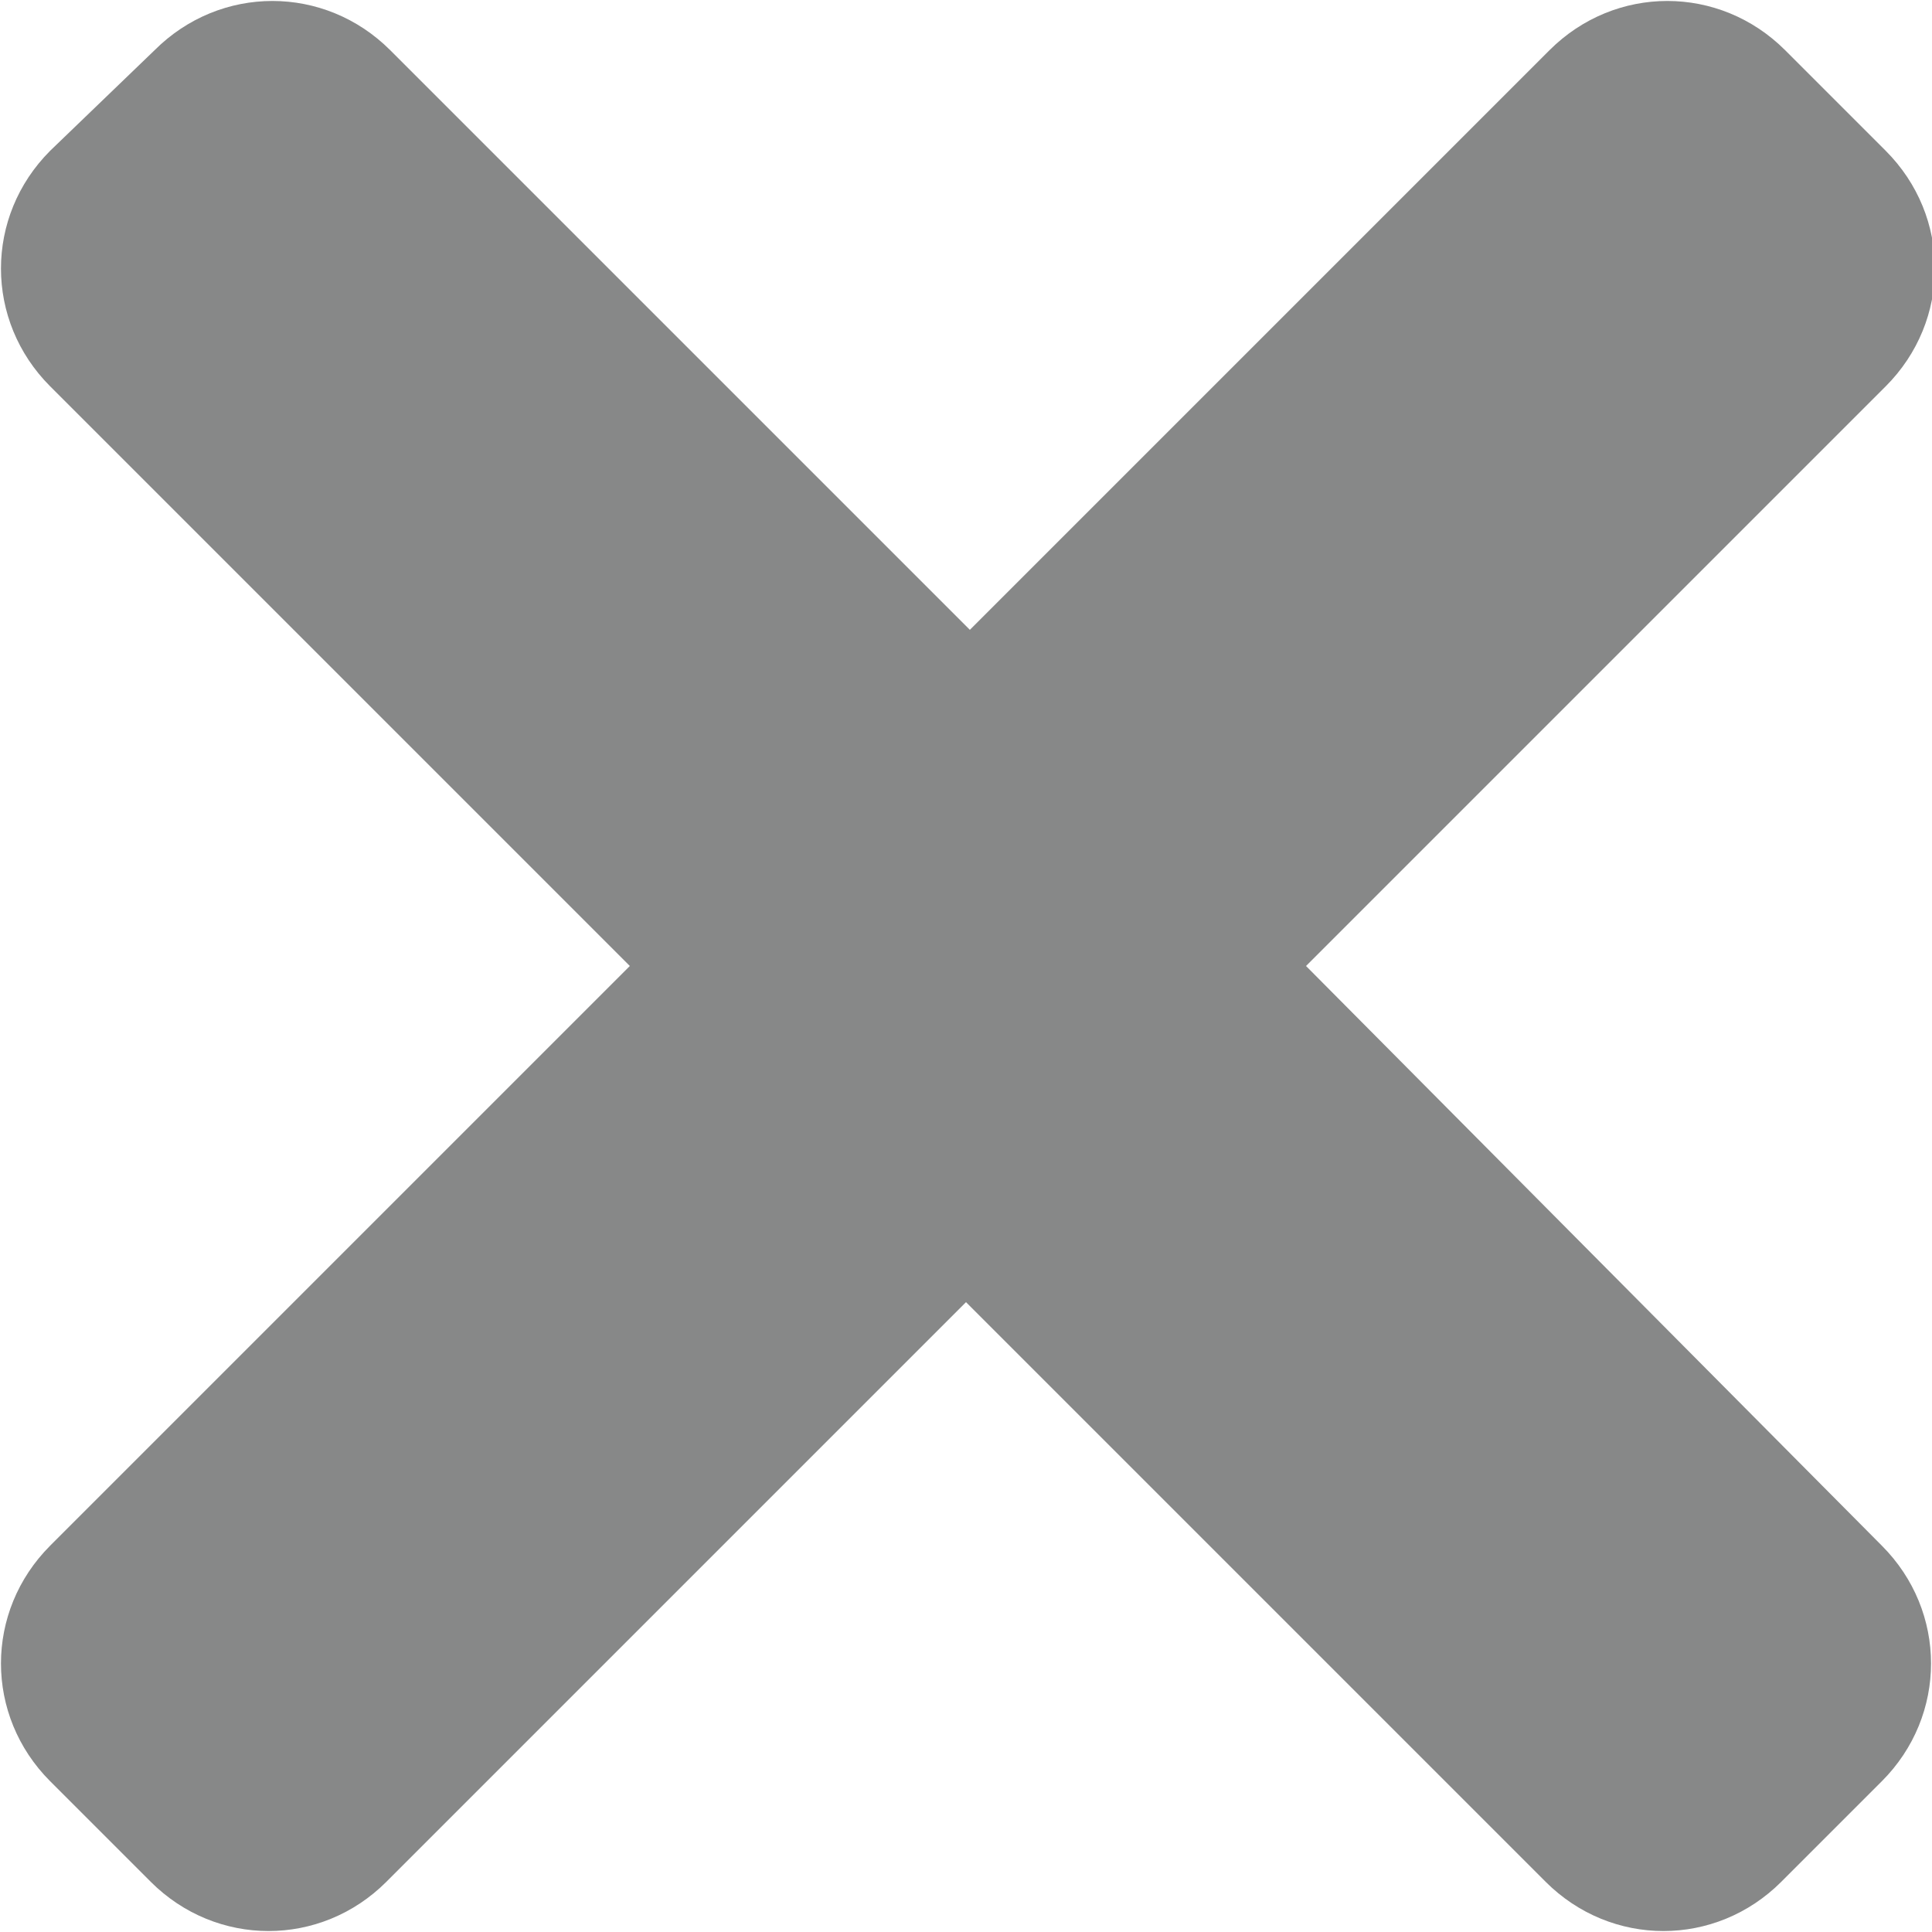
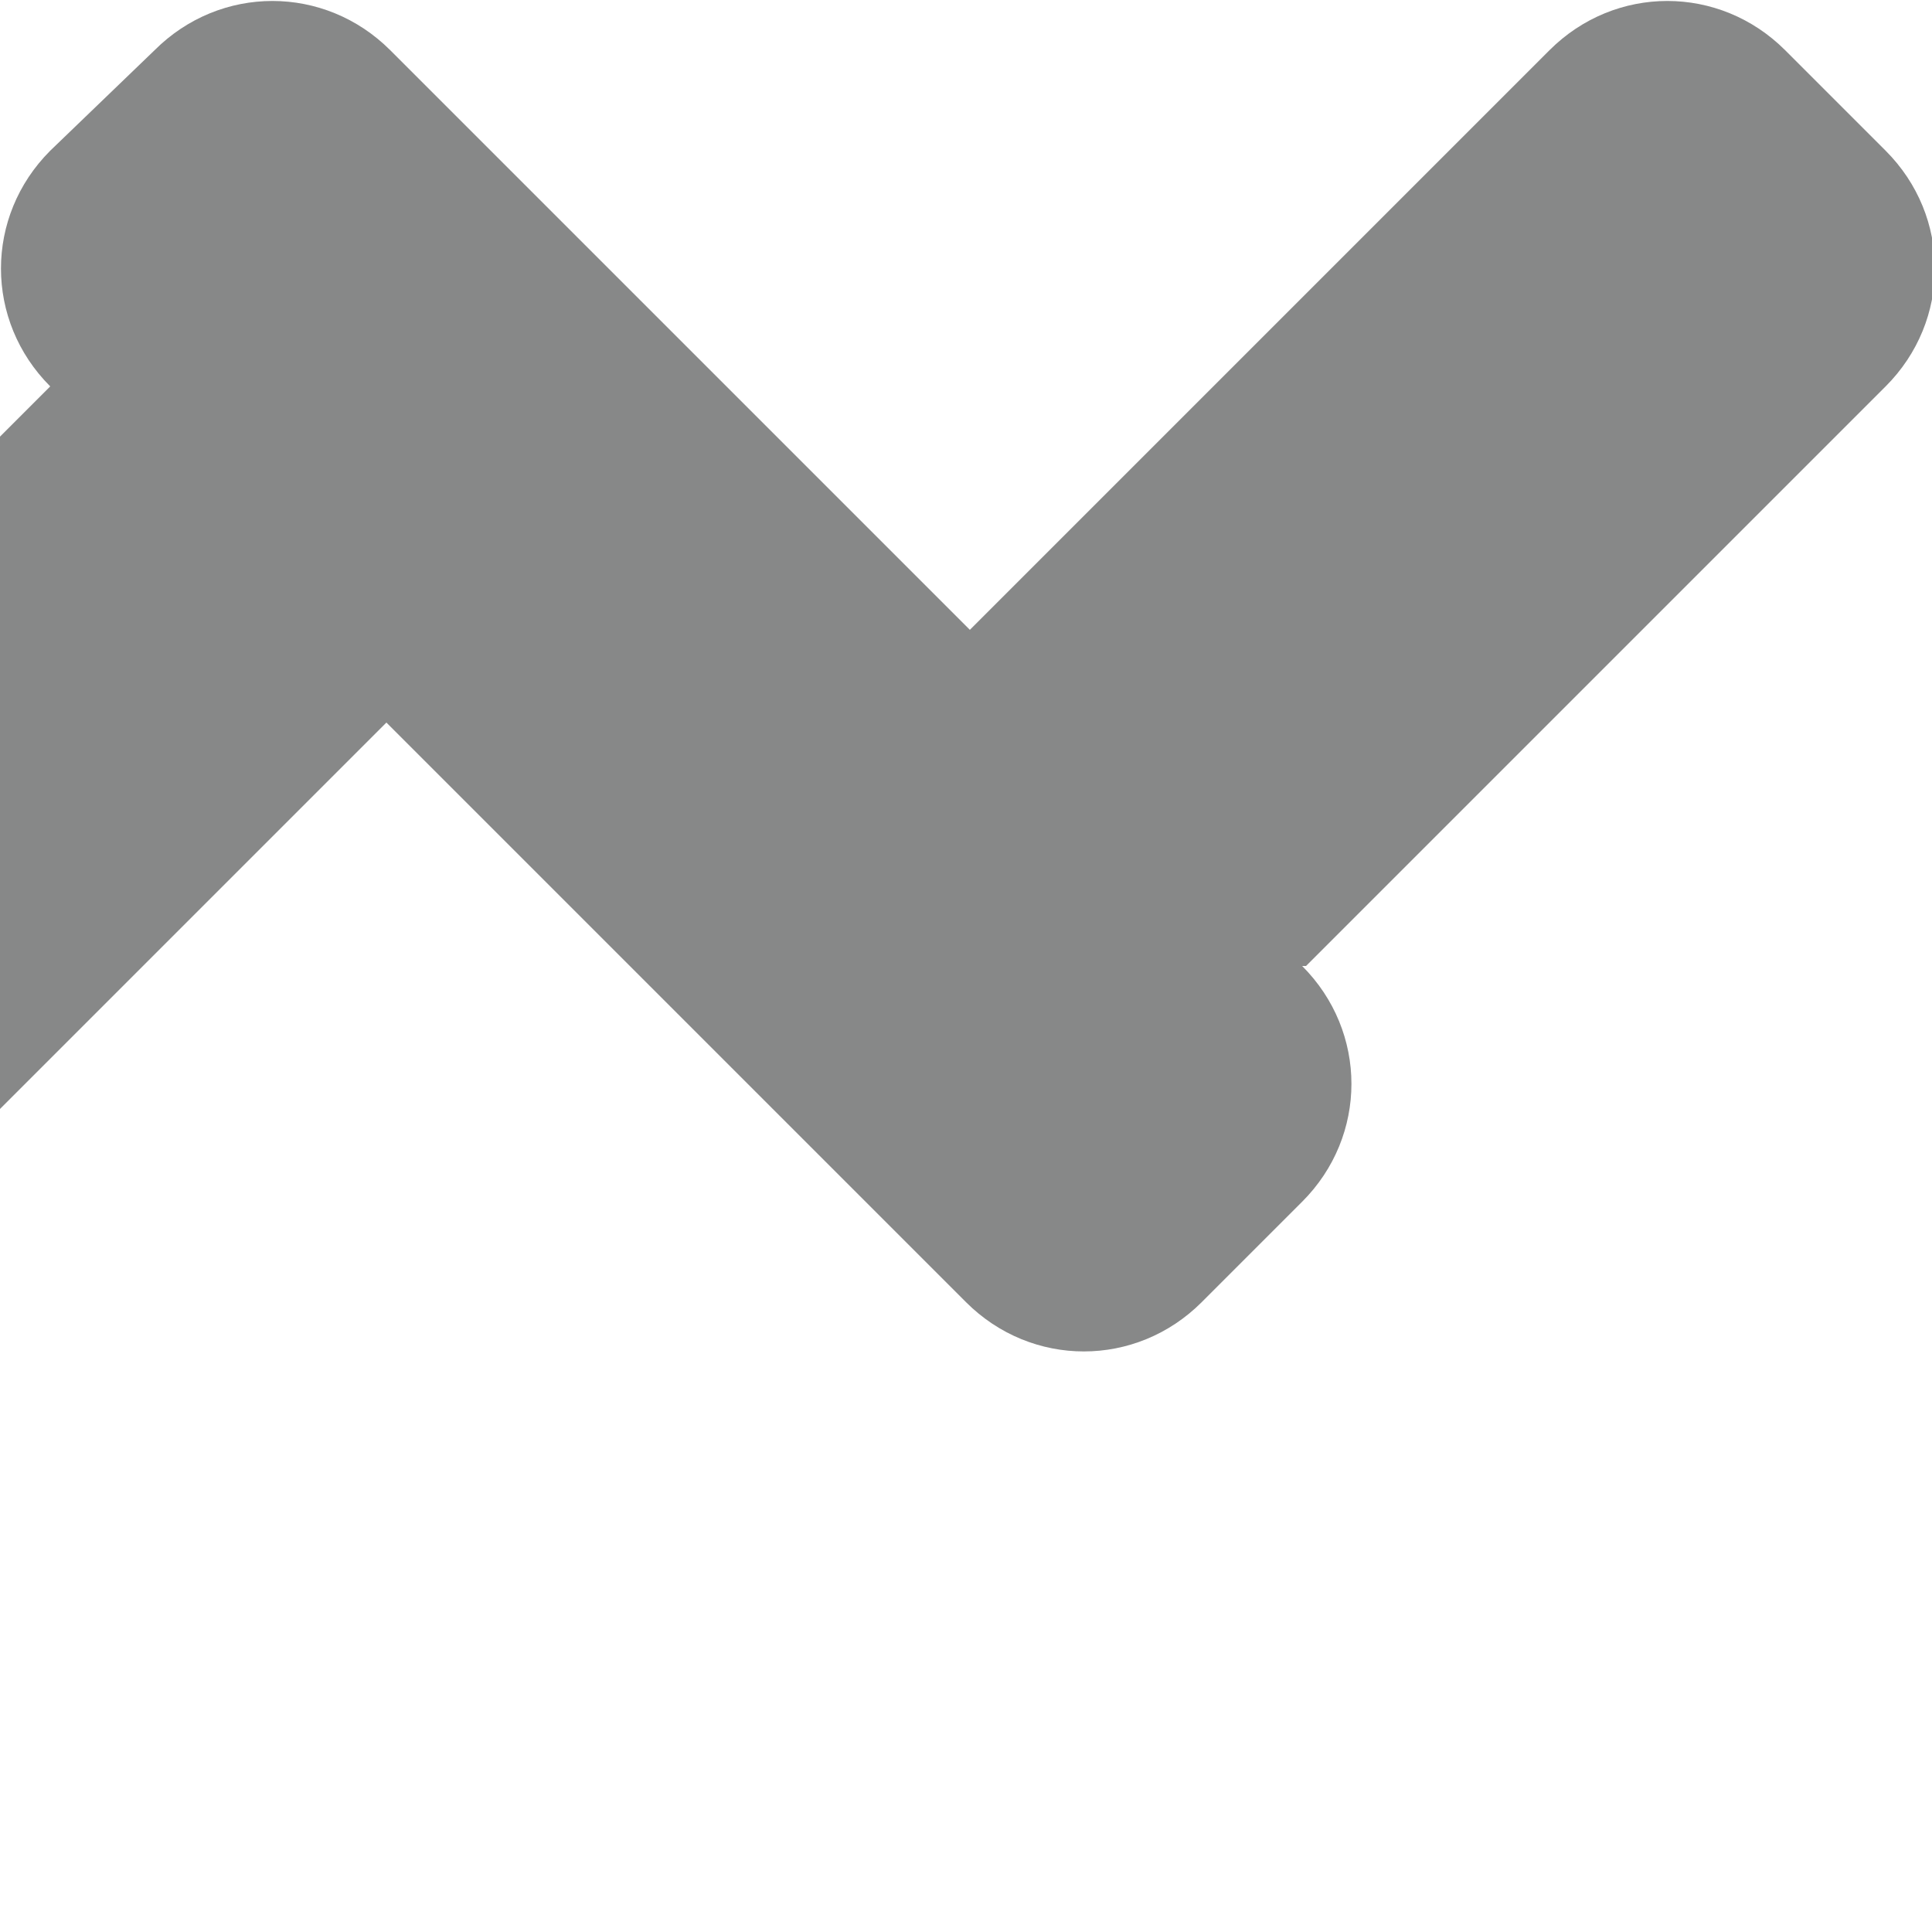
<svg xmlns="http://www.w3.org/2000/svg" version="1.1" id="Calque_1" x="0px" y="0px" viewBox="0 0 50 50" style="enable-background:new 0 0 50 50;" xml:space="preserve">
  <style type="text/css">
	.st0{fill:#878888;}
</style>
-   <path class="st0" d="M33.8,25l15-15c1.7-1.7,1.7-4.4,0-6.1l-2.6-2.6c-1.7-1.7-4.4-1.7-6.1,0l-15,15l-15-15c-1.7-1.7-4.4-1.7-6.1,0  L1.3,3.9c-1.7,1.7-1.7,4.4,0,6.1l15,15l-15,15c-1.7,1.7-1.7,4.4,0,6.1l2.6,2.6c1.7,1.7,4.4,1.7,6.1,0l15-15l15,15  c1.7,1.7,4.4,1.7,6.1,0l2.6-2.6c1.7-1.7,1.7-4.4,0-6.1L33.8,25z" />
+   <path class="st0" d="M33.8,25l15-15c1.7-1.7,1.7-4.4,0-6.1l-2.6-2.6c-1.7-1.7-4.4-1.7-6.1,0l-15,15l-15-15c-1.7-1.7-4.4-1.7-6.1,0  L1.3,3.9c-1.7,1.7-1.7,4.4,0,6.1l-15,15c-1.7,1.7-1.7,4.4,0,6.1l2.6,2.6c1.7,1.7,4.4,1.7,6.1,0l15-15l15,15  c1.7,1.7,4.4,1.7,6.1,0l2.6-2.6c1.7-1.7,1.7-4.4,0-6.1L33.8,25z" />
</svg>